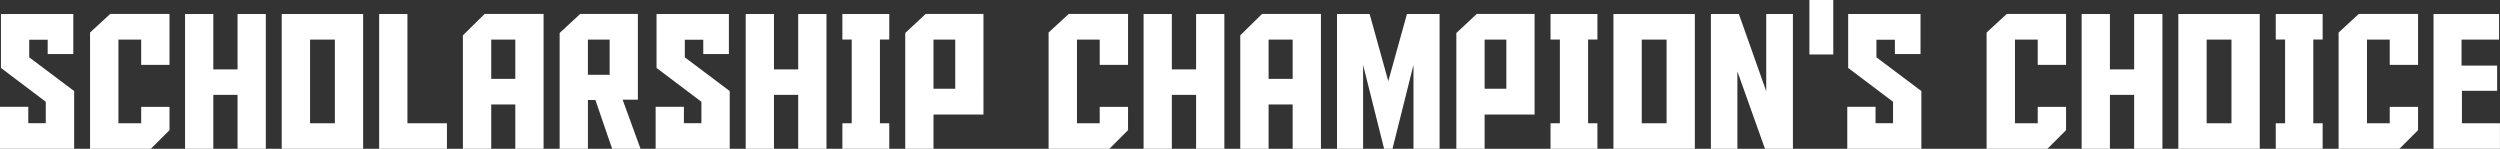
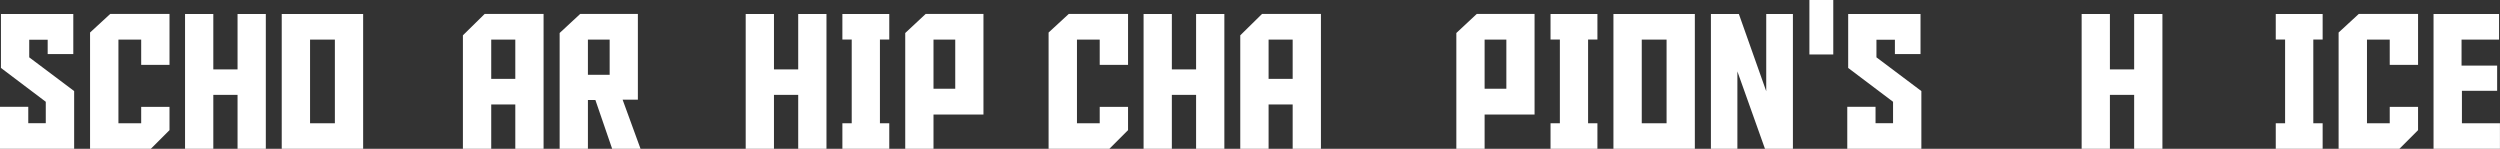
<svg xmlns="http://www.w3.org/2000/svg" viewBox="0 0 471.37 28.05">
  <rect x="0" y="0" width="471.37" height="28.05" fill="#333333" stroke="none" />
  <defs>
    <style>
      .cls-1 {
        fill: #fff;
      }
    </style>
  </defs>
  <g id="_イヤー_1" data-name="レイヤー 1" />
  <g id="_イヤー_2" data-name="レイヤー 2">
    <g id="_イヤー_1-2" data-name="レイヤー 1">
      <g>
        <path class="cls-1" d="M13.97,28.05H0v-7.91H5.33v3.09h3.3v-4.04L.18,12.81V2.64H13.82v7.56h-4.83v-2.71h-3.48v3.32l8.47,6.36v10.88Z" />
        <path class="cls-1" d="M26.62,23.24v-3.09h5.34v4.39l-3.52,3.52h-11.46V6.13l3.8-3.5h11.18V12.23h-5.34V7.47h-4.29v15.77h4.29Z" />
        <path class="cls-1" d="M40.22,13.08h4.57V2.64h5.33V28.05h-5.33v-10.16h-4.57v10.16h-5.33V2.64h5.33V13.08Z" />
        <path class="cls-1" d="M53.12,2.64h15.35V28.05h-15.35V2.64Zm5.34,20.6h4.68V7.47h-4.68v15.77Z" />
-         <path class="cls-1" d="M71.49,28.05V2.64h5.33V23.24h7.45v4.82h-12.78Z" />
        <path class="cls-1" d="M92.62,28.05h-5.34V6.66l4.1-4.03h11.11V28.05h-5.33v-8.35h-4.54v8.35Zm4.54-13.18V7.47h-4.54v7.4h4.54Z" />
        <path class="cls-1" d="M115.42,28.05l-3.16-9.19h-1.41v9.19h-5.33V6.22l3.87-3.59h10.88V18.79h-2.88l3.38,9.26h-5.34Zm-.47-13.96V7.47h-4.1v6.63h4.1Z" />
-         <path class="cls-1" d="M137.59,28.05h-13.97v-7.91h5.33v3.09h3.3v-4.04l-8.46-6.38V2.64h13.64v7.56h-4.83v-2.71h-3.48v3.32l8.47,6.36v10.88Z" />
        <path class="cls-1" d="M145.93,13.08h4.57V2.64h5.33V28.05h-5.33v-10.16h-4.57v10.16h-5.33V2.64h5.33V13.08Z" />
        <path class="cls-1" d="M167.67,23.24v4.82h-8.84v-4.82h1.76V7.45h-1.76V2.64h8.84V7.45h-1.76v15.79h1.76Z" />
        <path class="cls-1" d="M176.01,28.05h-5.33V6.22l3.85-3.59h10.9V21.6h-9.42v6.45Zm4.1-11.32V7.47h-4.1v9.26h4.1Z" />
        <path class="cls-1" d="M207.35,23.24v-3.09h5.34v4.39l-3.52,3.52h-11.46V6.13l3.8-3.5h11.18V12.23h-5.34V7.47h-4.29v15.77h4.29Z" />
        <path class="cls-1" d="M220.95,13.08h4.57V2.64h5.33V28.05h-5.33v-10.16h-4.57v10.16h-5.33V2.64h5.33V13.08Z" />
        <path class="cls-1" d="M239.19,28.05h-5.34V6.66l4.1-4.03h11.11V28.05h-5.33v-8.35h-4.54v8.35Zm4.54-13.18V7.47h-4.54v7.4h4.54Z" />
-         <path class="cls-1" d="M265.28,2.64h6.15V28.05h-4.92V12.23l-3.96,15.82h-1.58l-3.96-15.82v15.82h-4.92V2.64h6.15l3.52,12.66,3.52-12.66Z" />
        <path class="cls-1" d="M279.92,28.05h-5.33V6.22l3.85-3.59h10.9V21.6h-9.42v6.45Zm4.1-11.32V7.47h-4.1v9.26h4.1Z" />
        <path class="cls-1" d="M301.19,23.24v4.82h-8.84v-4.82h1.76V7.45h-1.76V2.64h8.84V7.45h-1.76v15.79h1.76Z" />
        <path class="cls-1" d="M304.21,2.64h15.35V28.05h-15.35V2.64Zm5.34,20.6h4.68V7.47h-4.68v15.77Z" />
        <path class="cls-1" d="M333.02,17.23V2.64h5.03V28.05h-5.27l-5.2-14.59v14.59h-4.99V2.64h5.27l5.17,14.59Z" />
        <path class="cls-1" d="M341.16,10.27V0h4.5V10.27h-4.5Z" />
-         <path class="cls-1" d="M362.27,28.05h-13.97v-7.91h5.33v3.09h3.3v-4.04l-8.46-6.38V2.64h13.64v7.56h-4.83v-2.71h-3.48v3.32l8.47,6.36v10.88Z" />
-         <path class="cls-1" d="M384.21,23.24v-3.09h5.34v4.39l-3.52,3.52h-11.46V6.13l3.8-3.5h11.18V12.23h-5.34V7.47h-4.29v15.77h4.29Z" />
+         <path class="cls-1" d="M362.27,28.05h-13.97v-7.91h5.33v3.09h3.3v-4.04l-8.46-6.38V2.64h13.64v7.56h-4.83v-2.71h-3.48v3.32l8.47,6.36Z" />
        <path class="cls-1" d="M397.82,13.08h4.57V2.64h5.33V28.05h-5.33v-10.16h-4.57v10.16h-5.33V2.64h5.33V13.08Z" />
-         <path class="cls-1" d="M410.72,2.64h15.35V28.05h-15.35V2.64Zm5.34,20.6h4.68V7.47h-4.68v15.77Z" />
        <path class="cls-1" d="M437.93,23.24v4.82h-8.84v-4.82h1.76V7.45h-1.76V2.64h8.84V7.45h-1.76v15.79h1.76Z" />
        <path class="cls-1" d="M450.58,23.24v-3.09h5.34v4.39l-3.52,3.52h-11.46V6.13l3.8-3.5h11.18V12.23h-5.34V7.47h-4.29v15.77h4.29Z" />
        <path class="cls-1" d="M458.85,2.64h12.34V7.47h-7.07v4.9h6.71v4.75h-6.64v6.12h7.17v4.82h-12.52V2.64Z" />
      </g>
    </g>
  </g>
</svg>